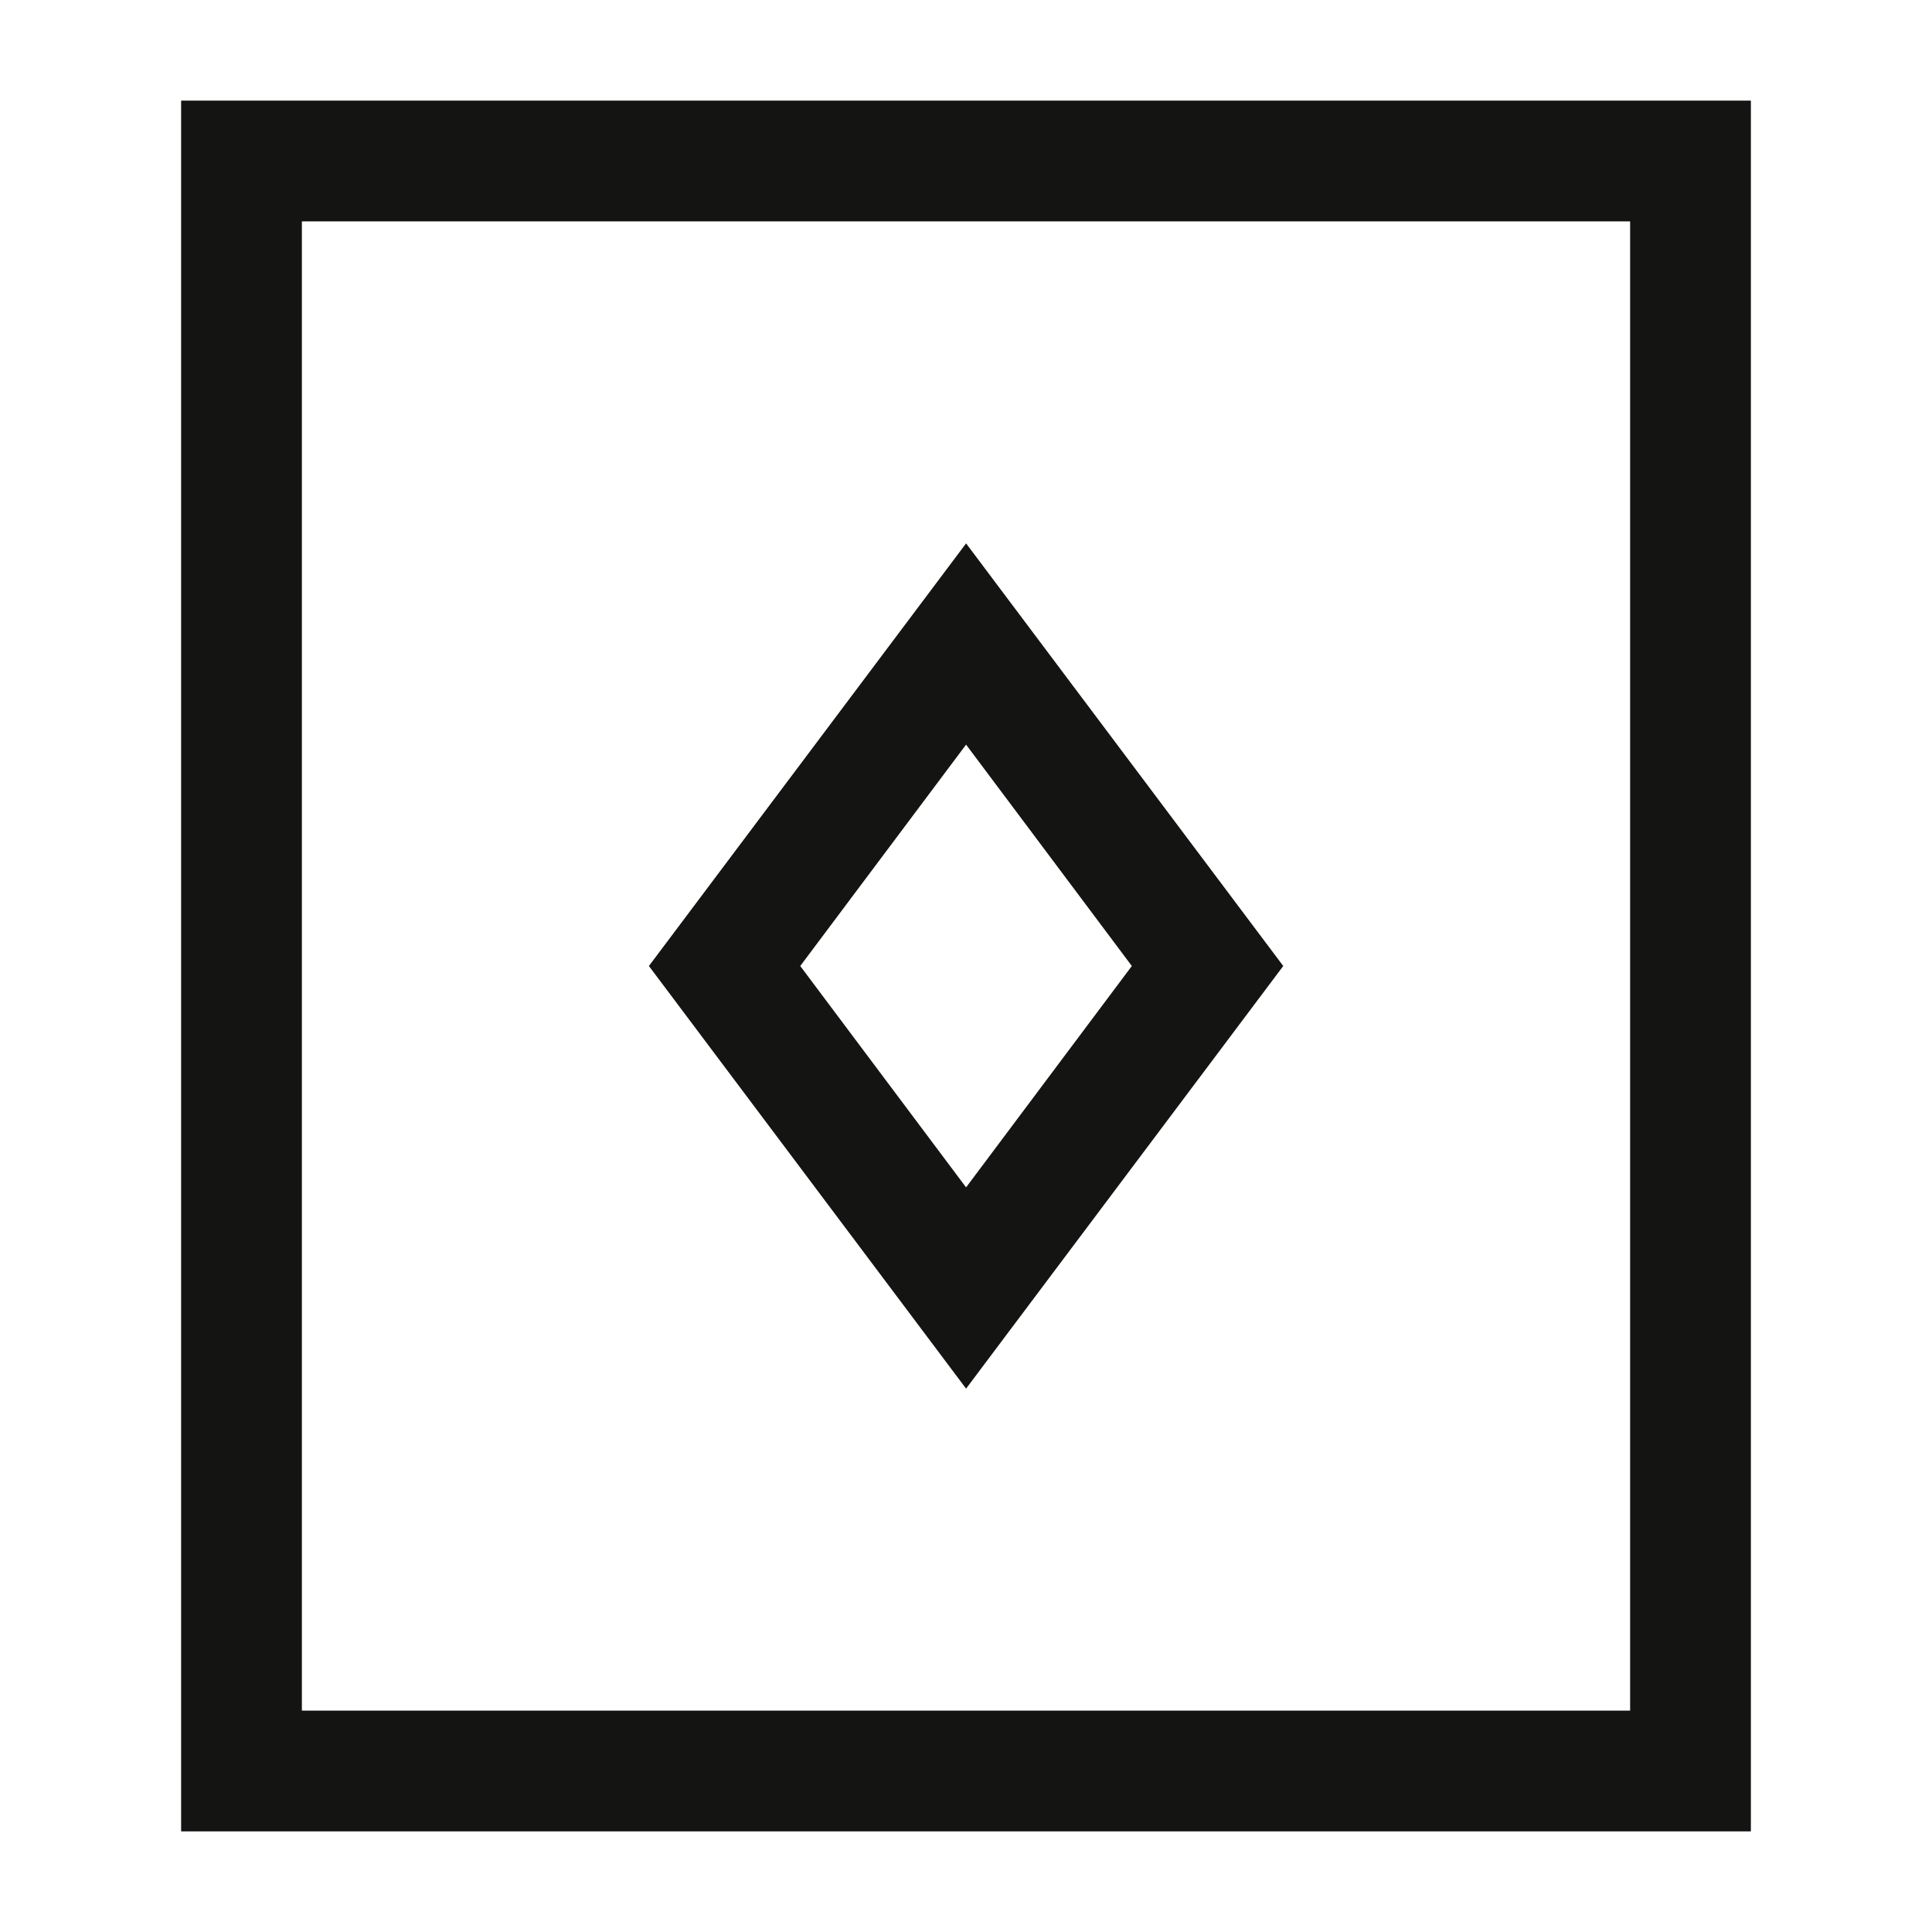
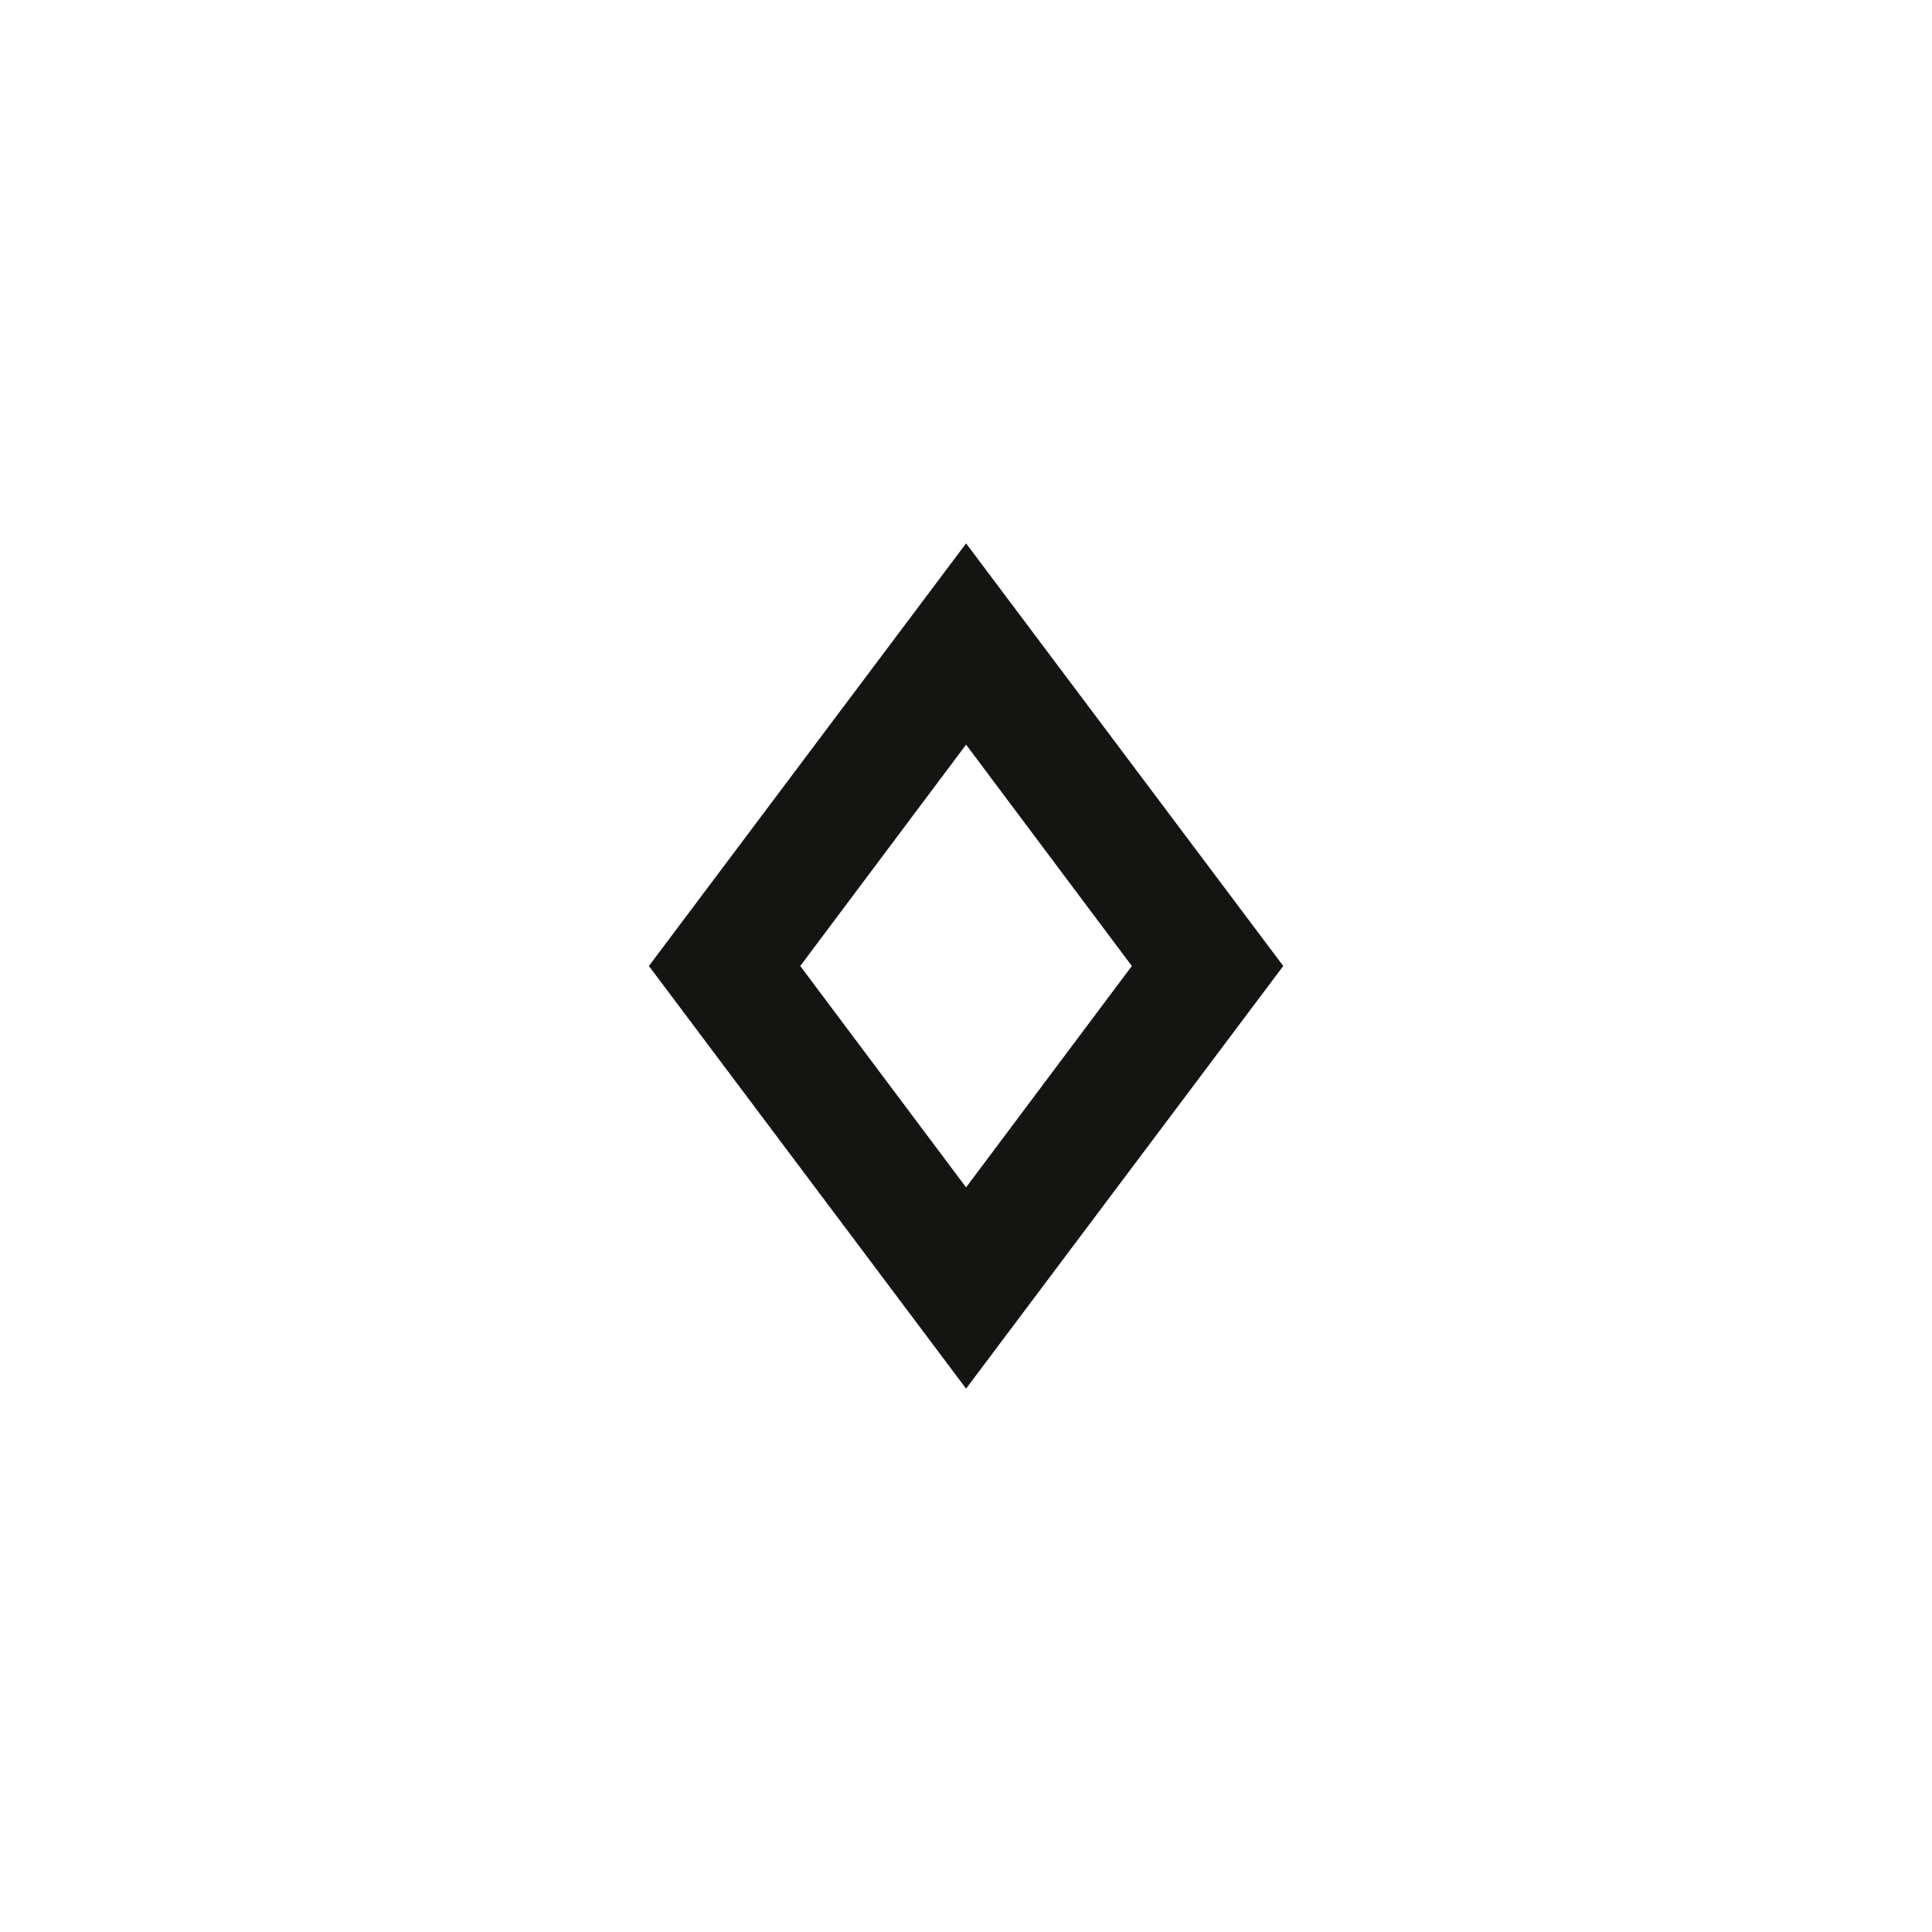
<svg xmlns="http://www.w3.org/2000/svg" width="24" height="24" viewBox="0 0 24 24" fill="none">
-   <path d="M21.75 22.75H2.25V1.25H21.75V22.75ZM3.75 21.25H20.25V2.75H3.75V21.25Z" fill="#141412" />
-   <path d="M12.001 17.25L8.061 12L12.001 6.75L15.941 12L12.001 17.25ZM9.941 12L12.001 14.75L14.06 12L12.001 9.25L9.941 12Z" fill="#141412" />
+   <path d="M12.001 17.25L8.061 12L12.001 6.75L15.941 12L12.001 17.25M9.941 12L12.001 14.75L14.06 12L12.001 9.25L9.941 12Z" fill="#141412" />
</svg>